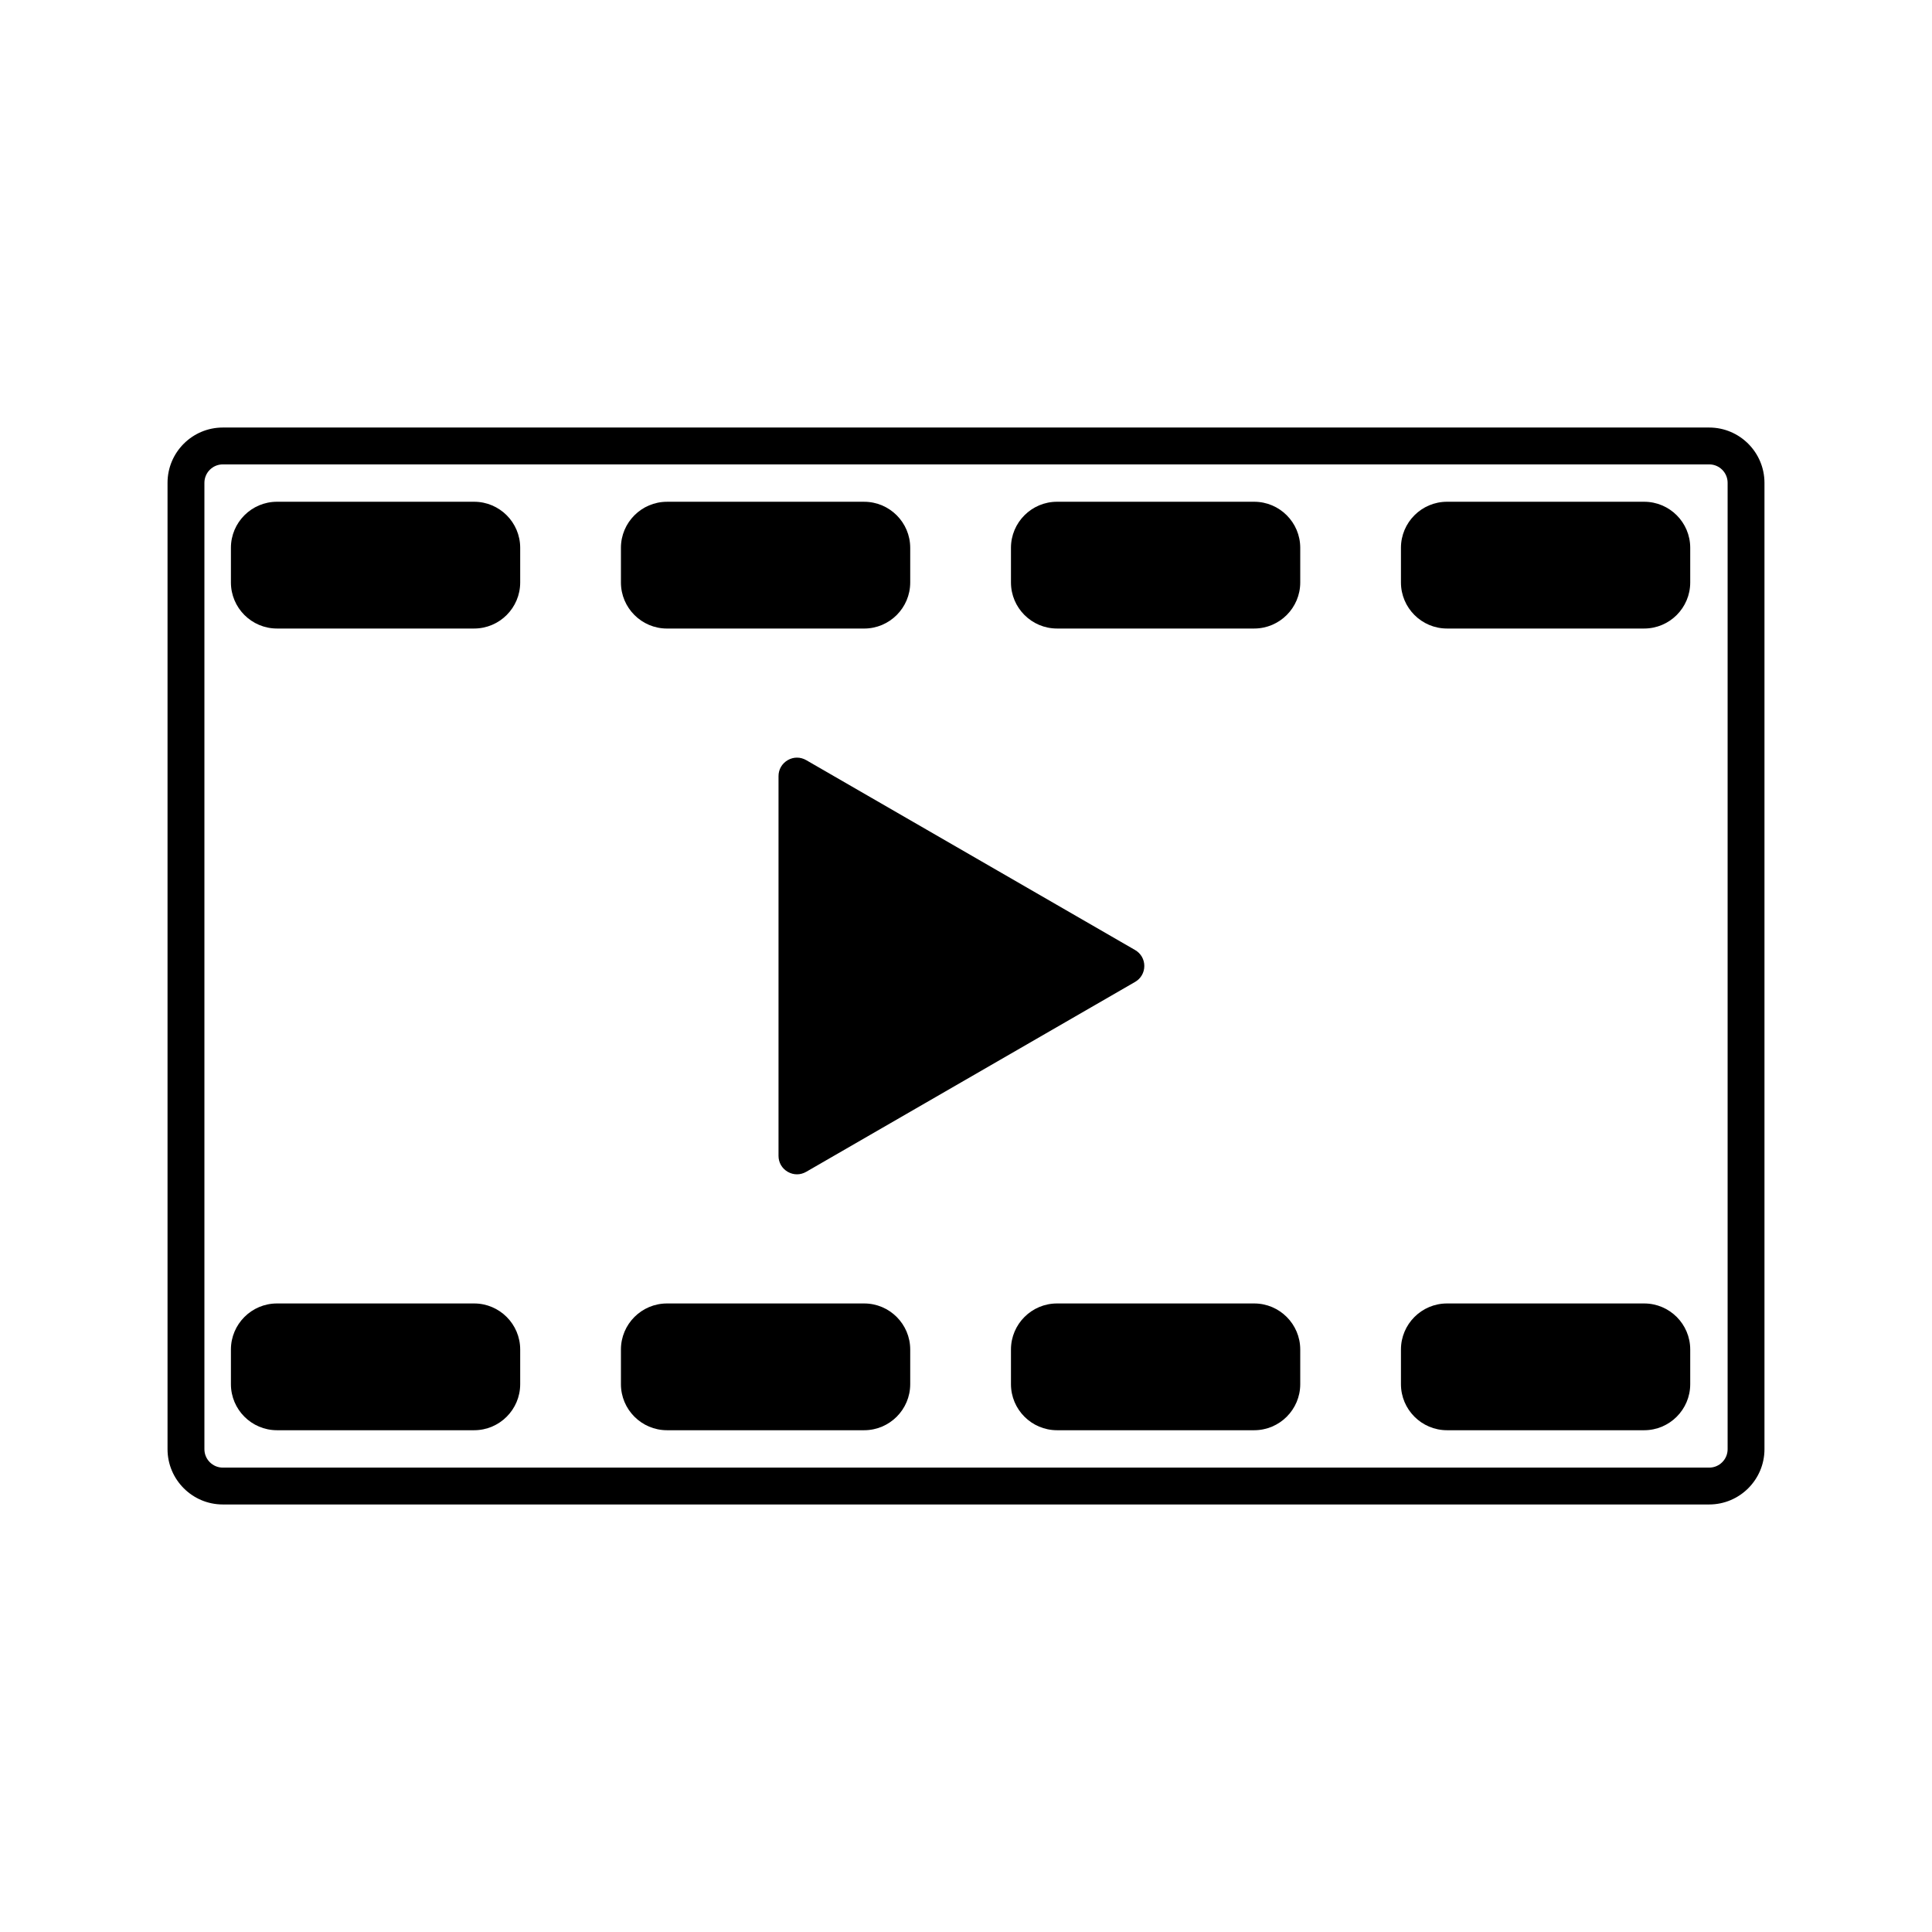
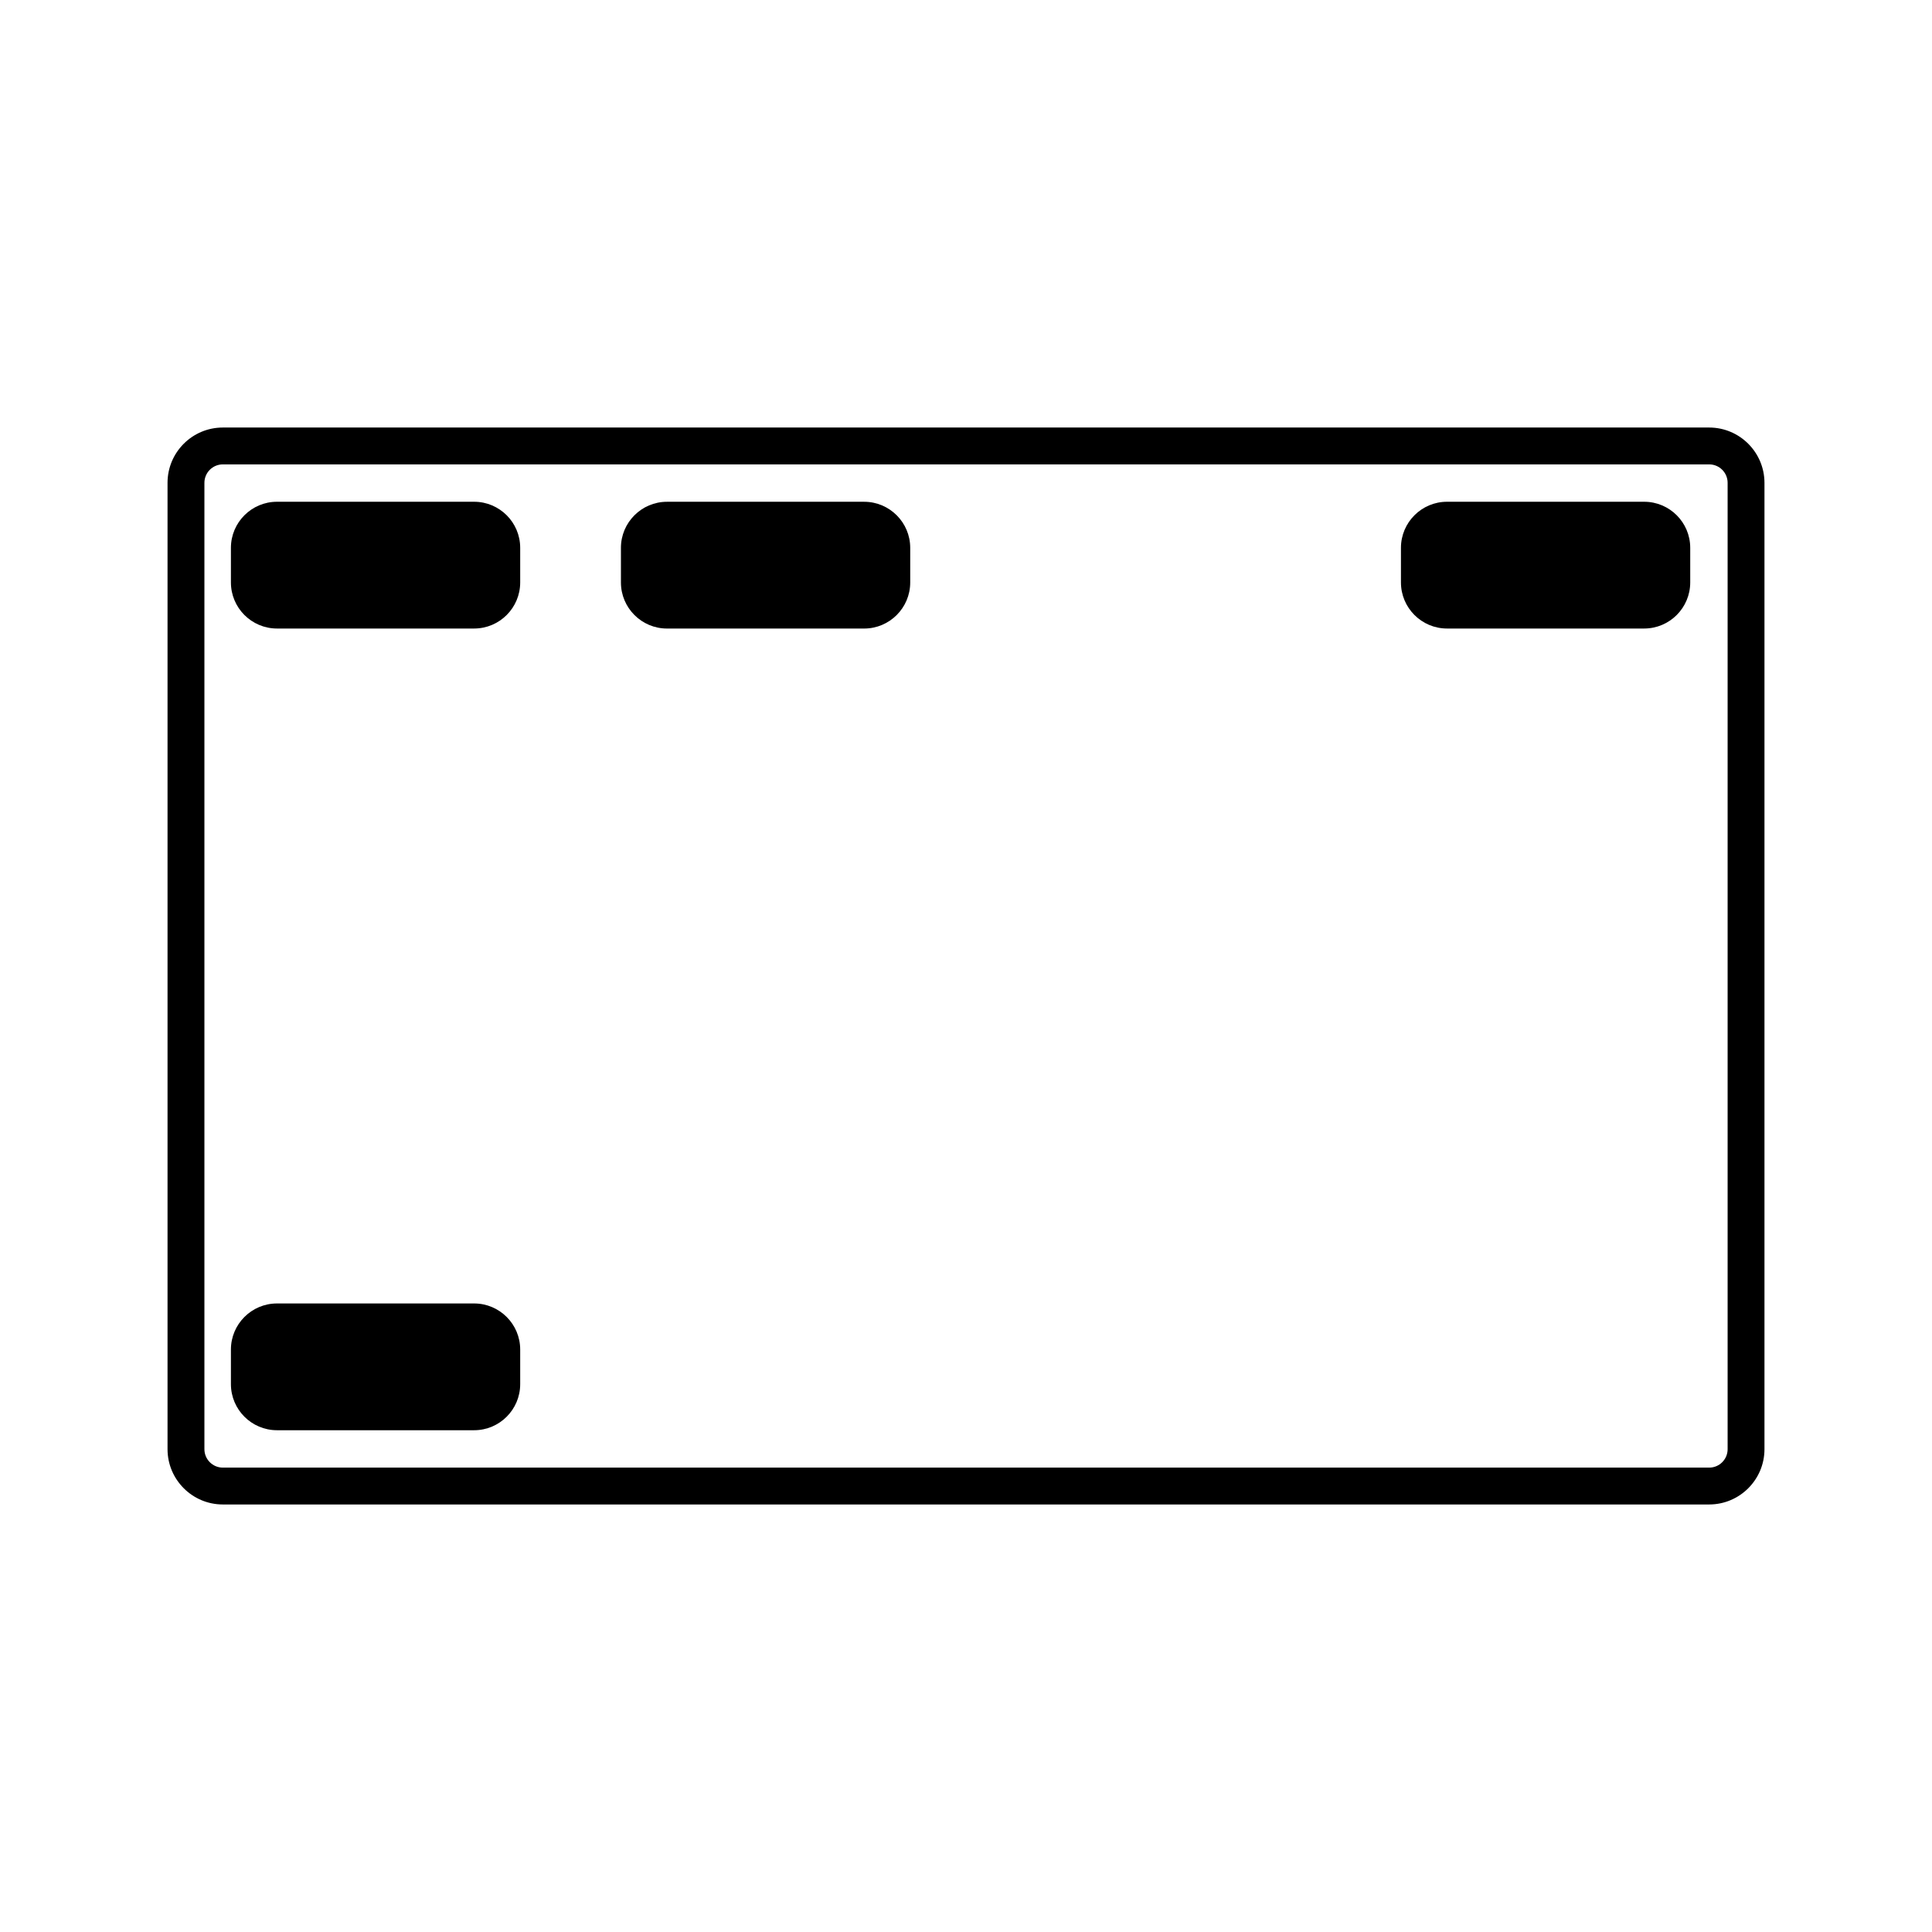
<svg xmlns="http://www.w3.org/2000/svg" fill="#000000" width="800px" height="800px" version="1.1" viewBox="144 144 512 512">
  <g>
    <path d="m596.95 257.3h-393.9c-8.082 0-14.652 6.574-14.652 14.648v256.1c0 8.074 6.57 14.652 14.652 14.652h393.9c8.074 0 14.652-6.57 14.652-14.652v-256.1c-0.008-8.074-6.578-14.648-14.656-14.648zm4.887 270.75c0 2.695-2.188 4.883-4.883 4.883h-393.9c-2.691 0-4.883-2.188-4.883-4.883v-256.1c0-2.695 2.191-4.883 4.883-4.883h393.9c2.695 0 4.883 2.188 4.883 4.883z" />
    <path d="m320.76 310.57h52.25c6.731 0 12.207-5.477 12.207-12.207v-9.18c0-6.731-5.477-12.207-12.207-12.207h-52.25c-6.731 0-12.207 5.477-12.207 12.207v9.18c0 6.731 5.477 12.207 12.207 12.207z" />
-     <path d="m352.76 345.45c-1.527 0.883-2.445 2.457-2.445 4.227v100.64c0 1.762 0.91 3.344 2.445 4.227 0.766 0.441 1.602 0.664 2.445 0.664 0.84 0 1.676-0.223 2.445-0.664l87.16-50.324c1.527-0.883 2.445-2.457 2.445-4.227 0-1.77-0.918-3.344-2.445-4.227l-87.16-50.324c-1.535-0.883-3.359-0.883-4.891 0.004z" />
    <path d="m269.65 489.43h-52.246c-6.731 0-12.207 5.477-12.207 12.207v9.18c0 6.731 5.477 12.207 12.207 12.207h52.246c6.731 0 12.207-5.477 12.207-12.207v-9.18c0-6.731-5.477-12.207-12.207-12.207z" />
    <path d="m269.65 276.97h-52.246c-6.731 0-12.207 5.477-12.207 12.207v9.18c0 6.731 5.477 12.207 12.207 12.207h52.246c6.731 0 12.207-5.477 12.207-12.207v-9.18c0-6.734-5.477-12.207-12.207-12.207z" />
-     <path d="m373.01 489.43h-52.25c-6.731 0-12.207 5.477-12.207 12.207v9.18c0 6.731 5.477 12.207 12.207 12.207h52.25c6.731 0 12.207-5.477 12.207-12.207v-9.18c0-6.731-5.473-12.207-12.207-12.207z" />
-     <path d="m476.37 489.43h-52.246c-6.731 0-12.207 5.477-12.207 12.207v9.18c0 6.731 5.477 12.207 12.207 12.207h52.246c6.731 0 12.207-5.477 12.207-12.207v-9.18c0-6.731-5.477-12.207-12.207-12.207z" />
-     <path d="m476.37 276.97h-52.246c-6.731 0-12.207 5.477-12.207 12.207v9.18c0 6.731 5.477 12.207 12.207 12.207h52.246c6.731 0 12.207-5.477 12.207-12.207v-9.18c0-6.734-5.477-12.207-12.207-12.207z" />
-     <path d="m579.72 489.43h-52.246c-6.731 0-12.207 5.477-12.207 12.207v9.18c0 6.731 5.477 12.207 12.207 12.207h52.246c6.731 0 12.207-5.477 12.207-12.207v-9.18c0.004-6.731-5.473-12.207-12.207-12.207z" />
    <path d="m579.72 276.97h-52.246c-6.731 0-12.207 5.477-12.207 12.207v9.18c0 6.731 5.477 12.207 12.207 12.207h52.246c6.731 0 12.207-5.477 12.207-12.207v-9.18c0.004-6.734-5.473-12.207-12.207-12.207z" />
  </g>
</svg>